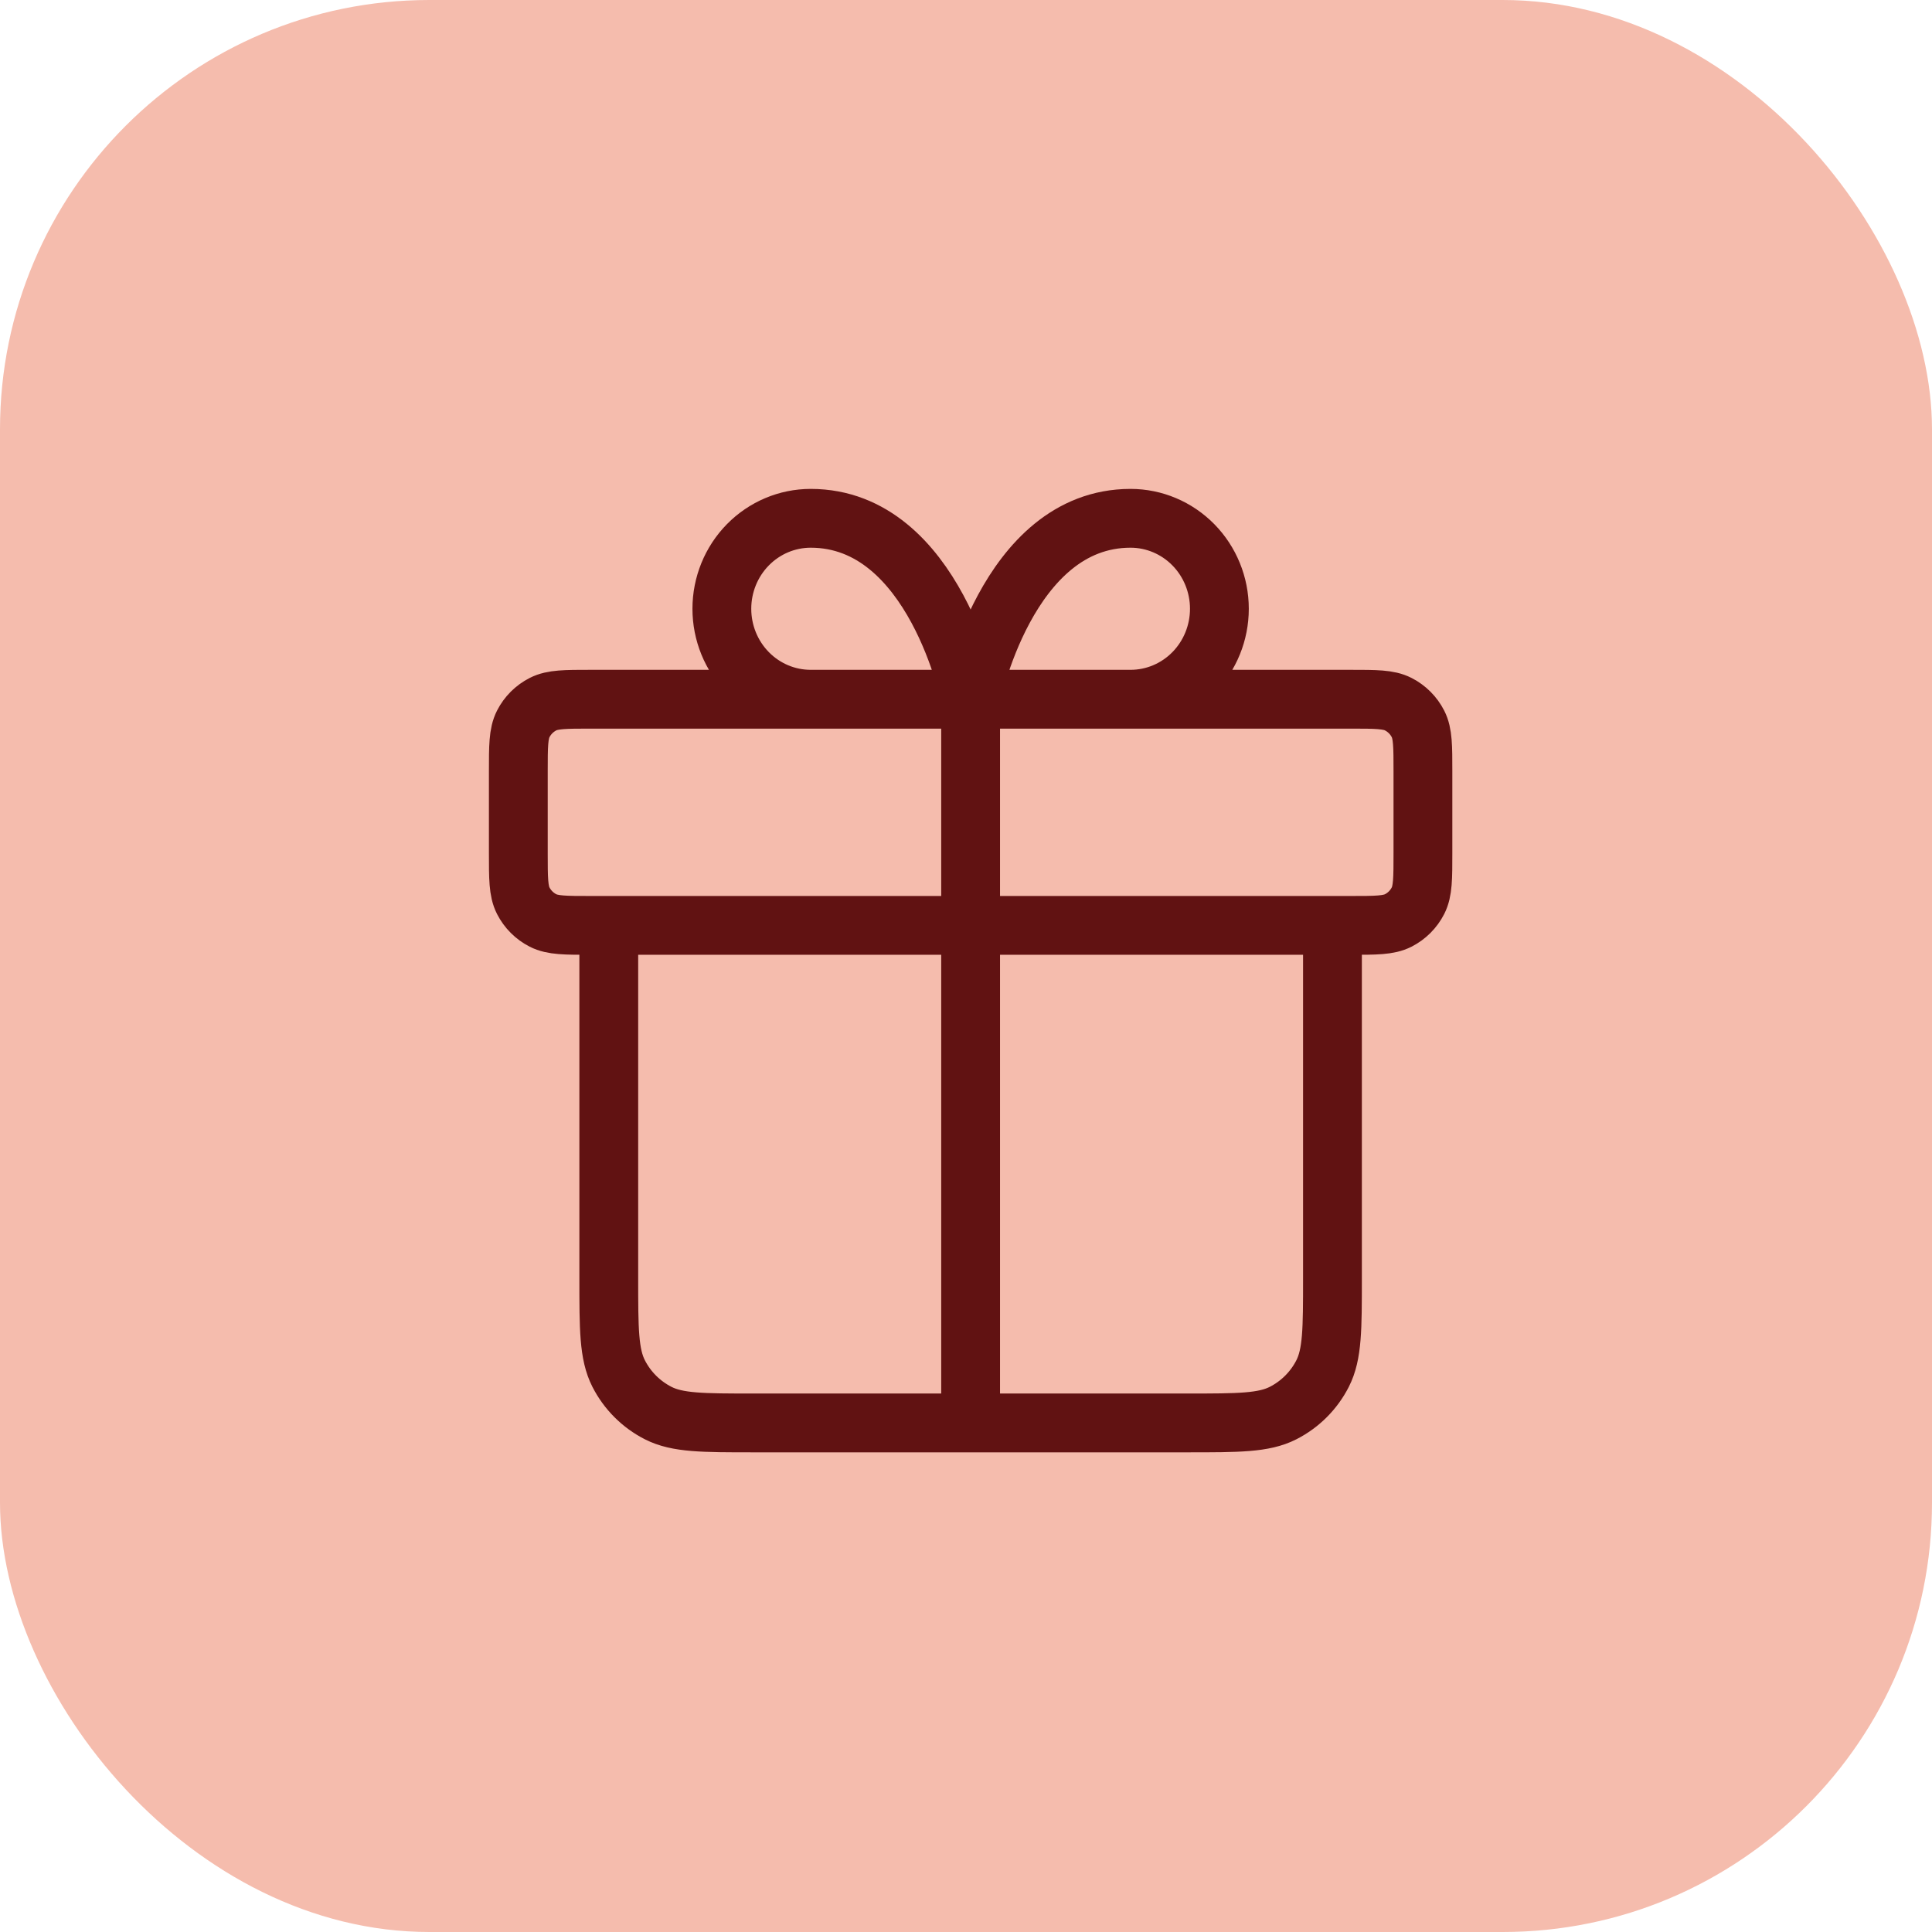
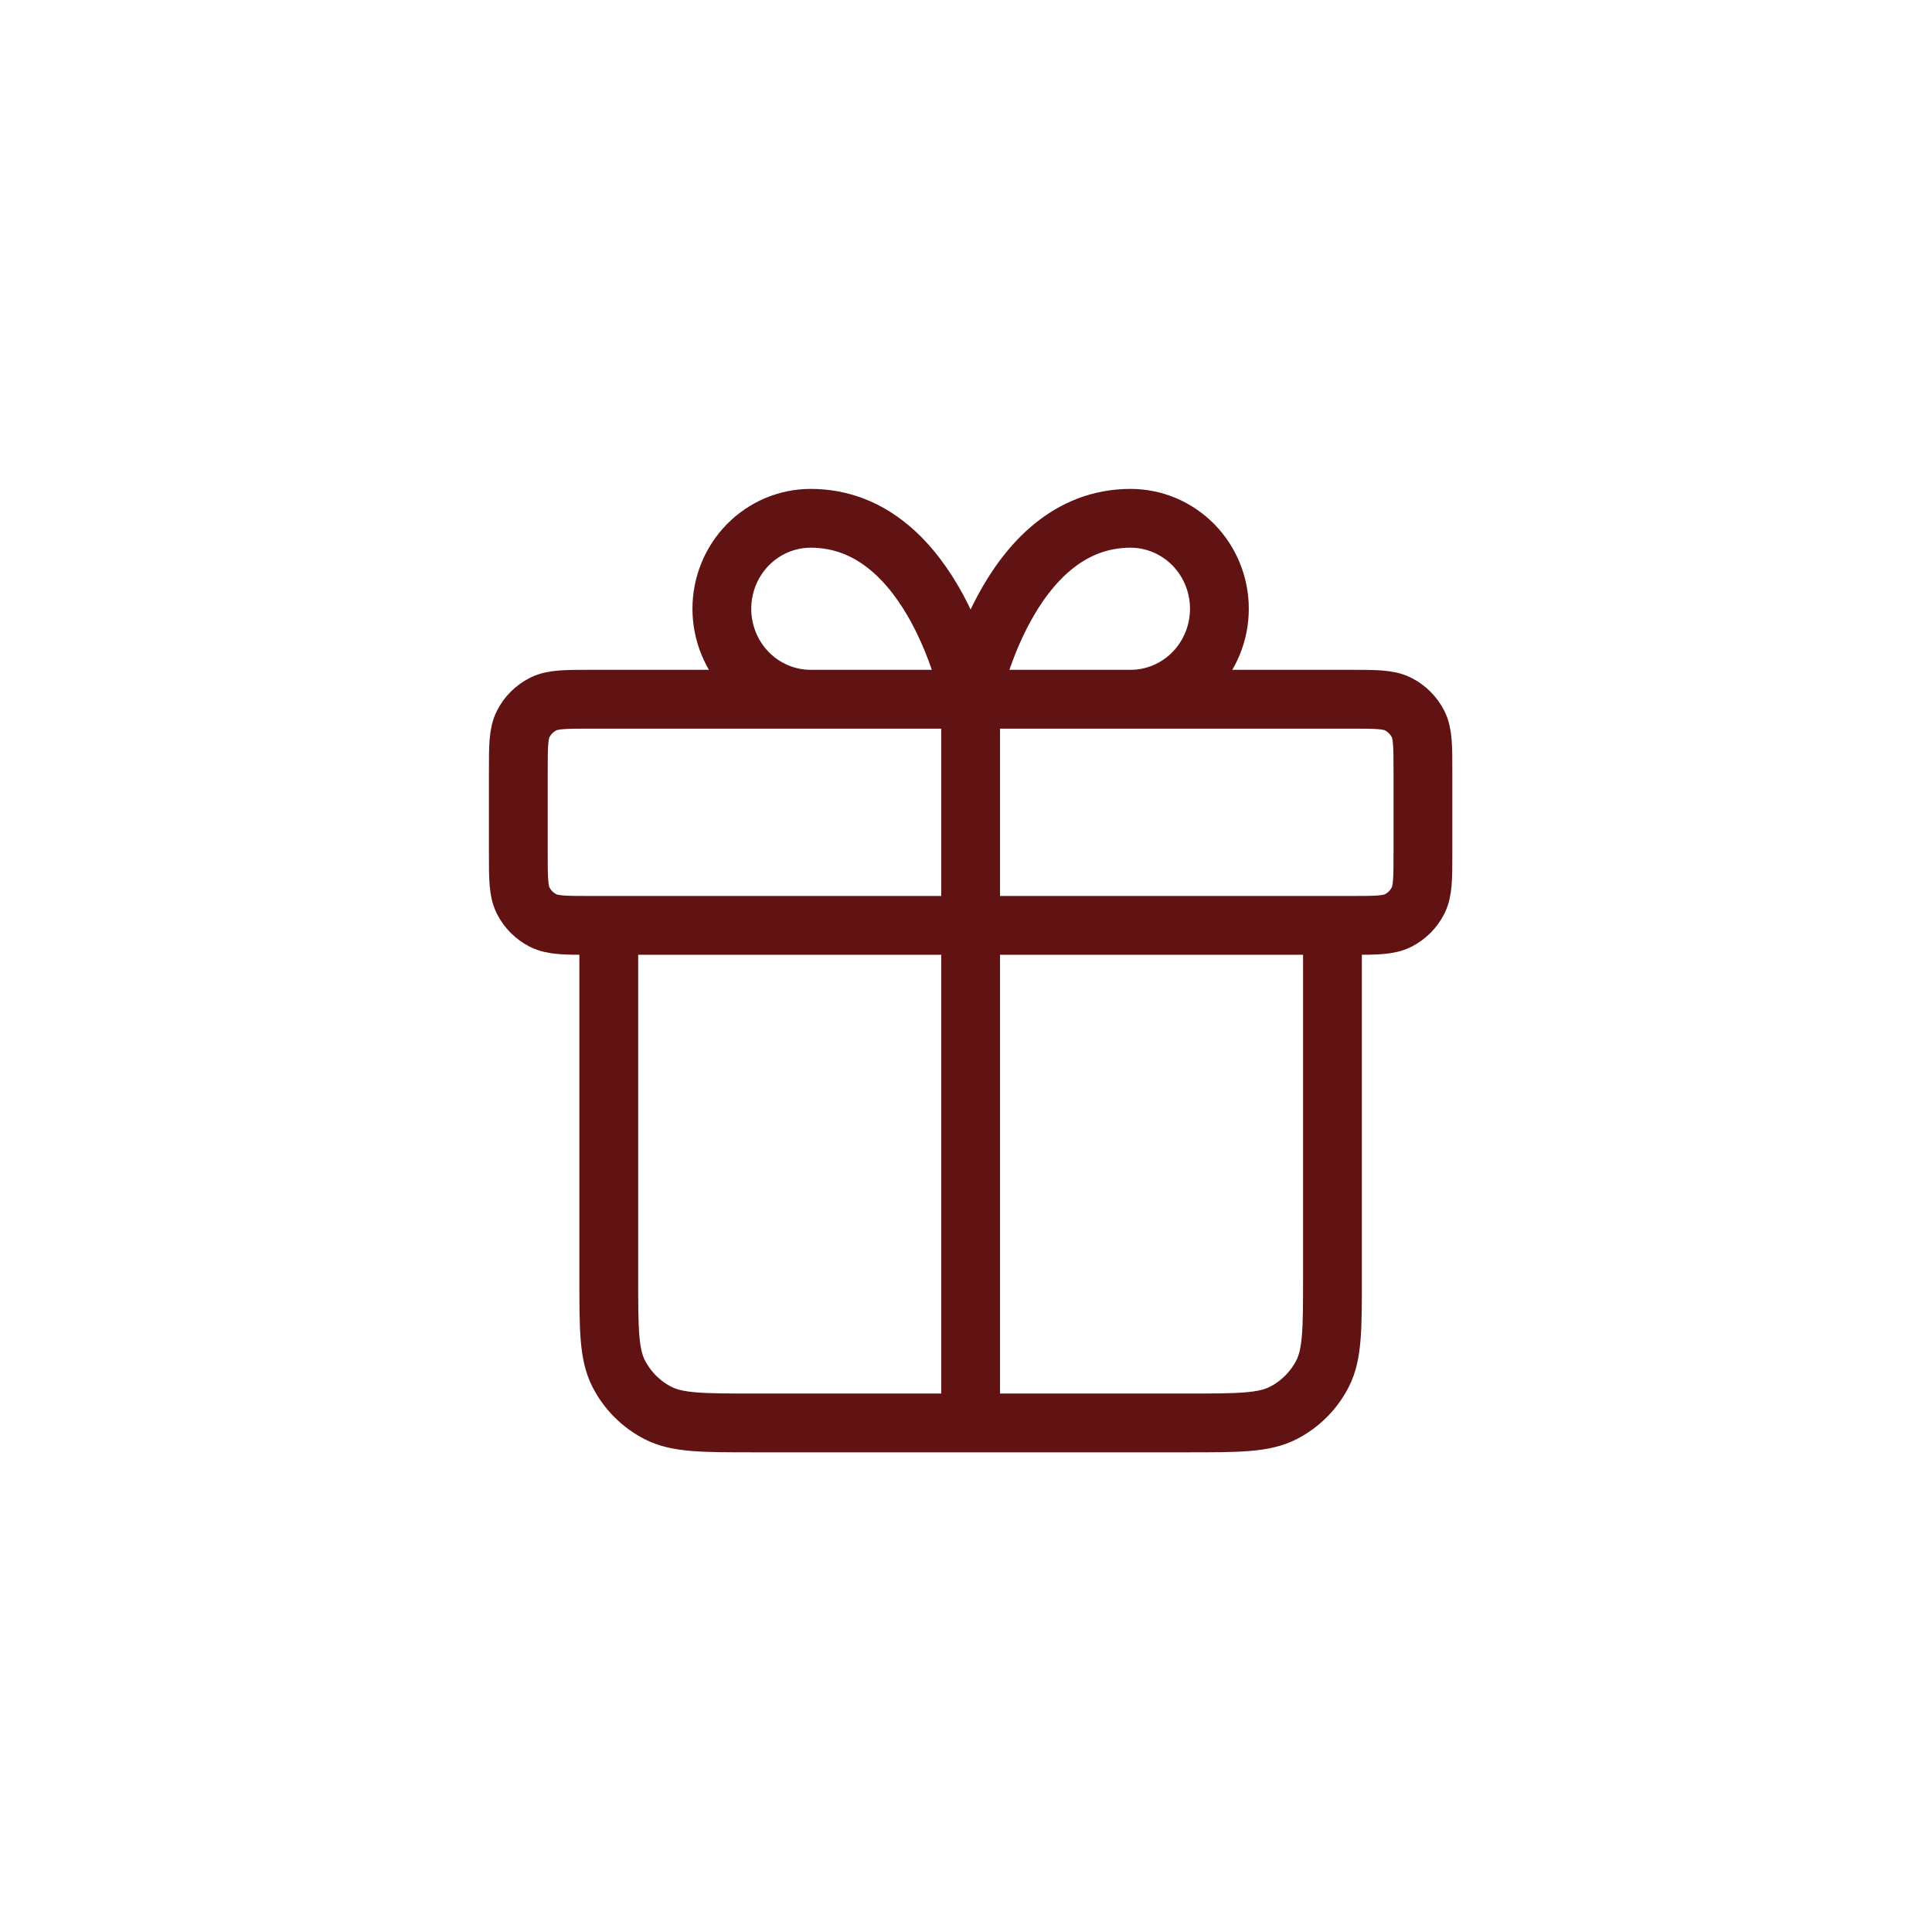
<svg xmlns="http://www.w3.org/2000/svg" width="135" height="135" viewBox="0 0 135 135" fill="none">
-   <rect width="135" height="135" rx="30" fill="#F5BCAD" />
  <path d="M67.823 48.859V99.428M67.823 48.859H56.648C55.002 48.859 53.423 48.194 52.258 47.008C51.094 45.823 50.44 44.215 50.44 42.538C50.44 40.862 51.094 39.254 52.258 38.069C53.423 36.883 55.002 36.217 56.648 36.217C65.34 36.217 67.823 48.859 67.823 48.859ZM67.823 48.859H78.998C80.644 48.859 82.223 48.194 83.388 47.008C84.552 45.823 85.206 44.215 85.206 42.538C85.206 40.862 84.552 39.254 83.388 38.069C82.223 36.883 80.644 36.217 78.998 36.217C70.306 36.217 67.823 48.859 67.823 48.859ZM93.107 64.662V89.314C93.107 92.855 93.107 94.624 92.418 95.977C91.812 97.166 90.845 98.133 89.656 98.739C88.304 99.428 86.534 99.428 82.993 99.428L52.652 99.428C49.112 99.428 47.342 99.428 45.99 98.739C44.801 98.133 43.834 97.166 43.228 95.977C42.539 94.624 42.539 92.854 42.539 89.314V64.662M36.218 53.916L36.218 59.605C36.218 61.375 36.218 62.26 36.562 62.936C36.865 63.531 37.349 64.015 37.943 64.318C38.619 64.662 39.504 64.662 41.274 64.662L94.371 64.662C96.141 64.662 97.026 64.662 97.703 64.318C98.297 64.015 98.781 63.531 99.084 62.936C99.428 62.26 99.428 61.375 99.428 59.605V53.916C99.428 52.146 99.428 51.261 99.084 50.585C98.781 49.99 98.297 49.507 97.703 49.204C97.026 48.859 96.141 48.859 94.371 48.859L41.274 48.859C39.504 48.859 38.619 48.859 37.943 49.204C37.349 49.507 36.865 49.99 36.562 50.585C36.218 51.261 36.218 52.146 36.218 53.916Z" stroke="#611212" stroke-width="4.109" stroke-linecap="round" stroke-linejoin="round" />
</svg>